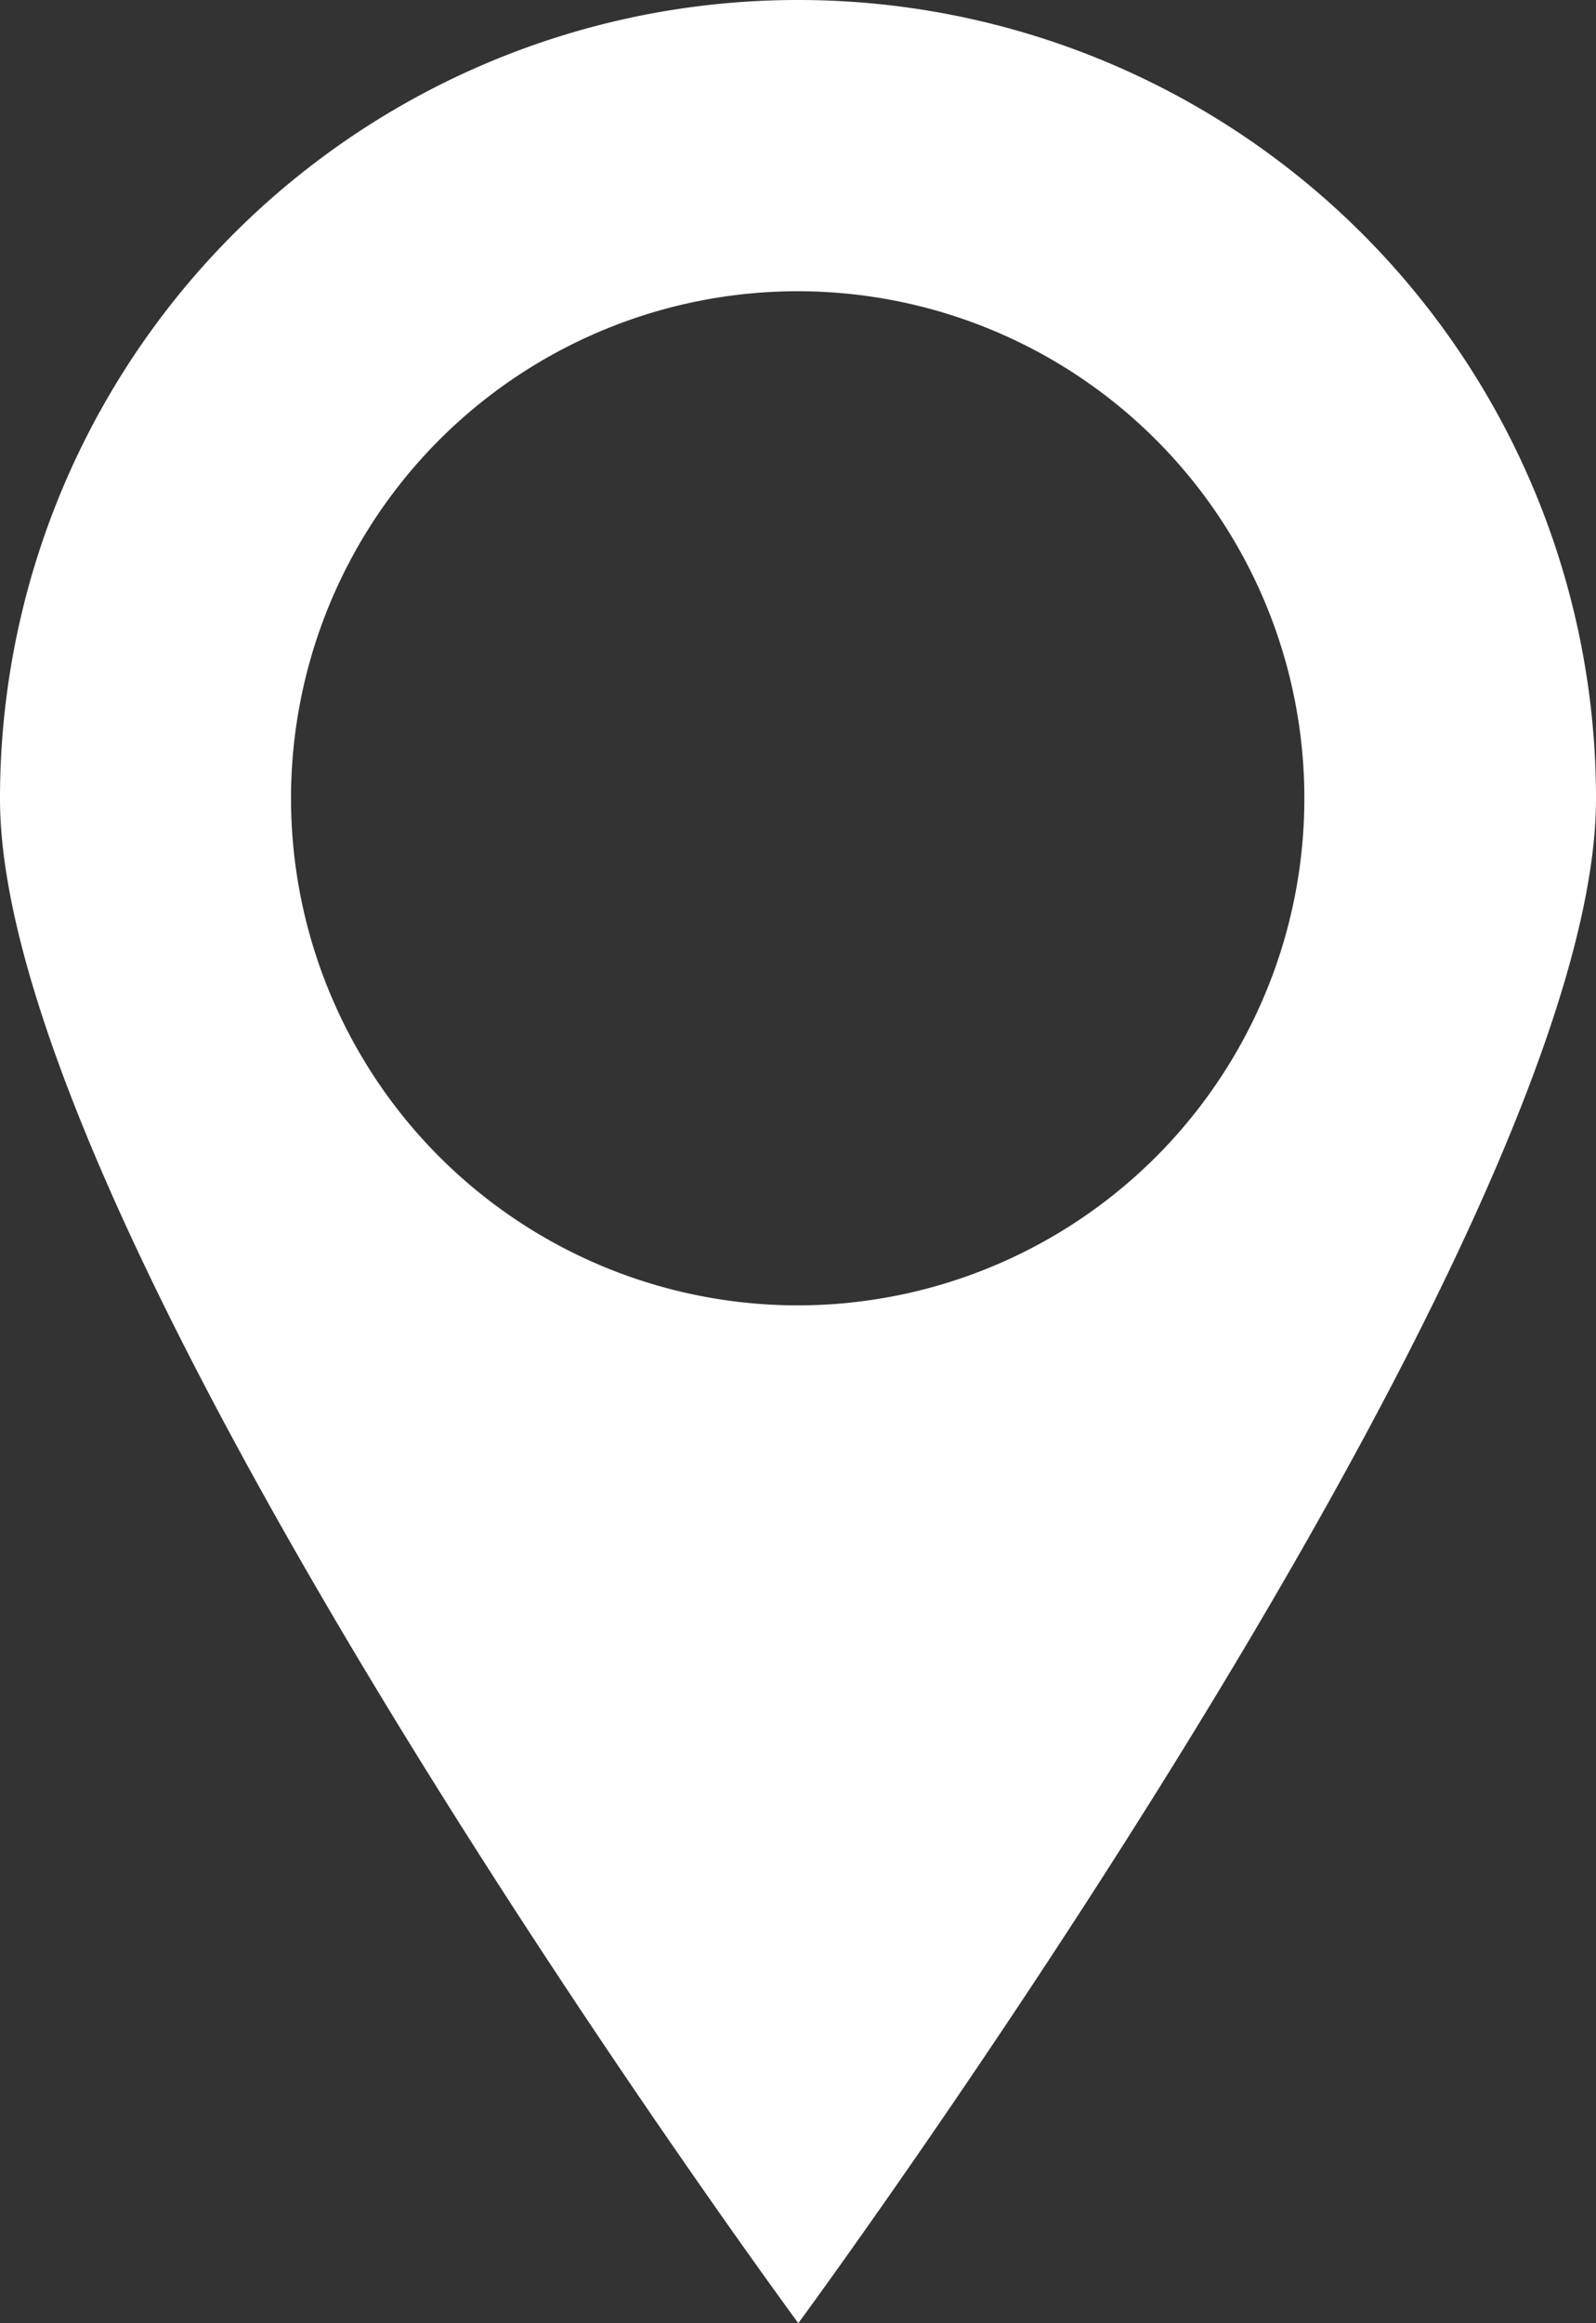
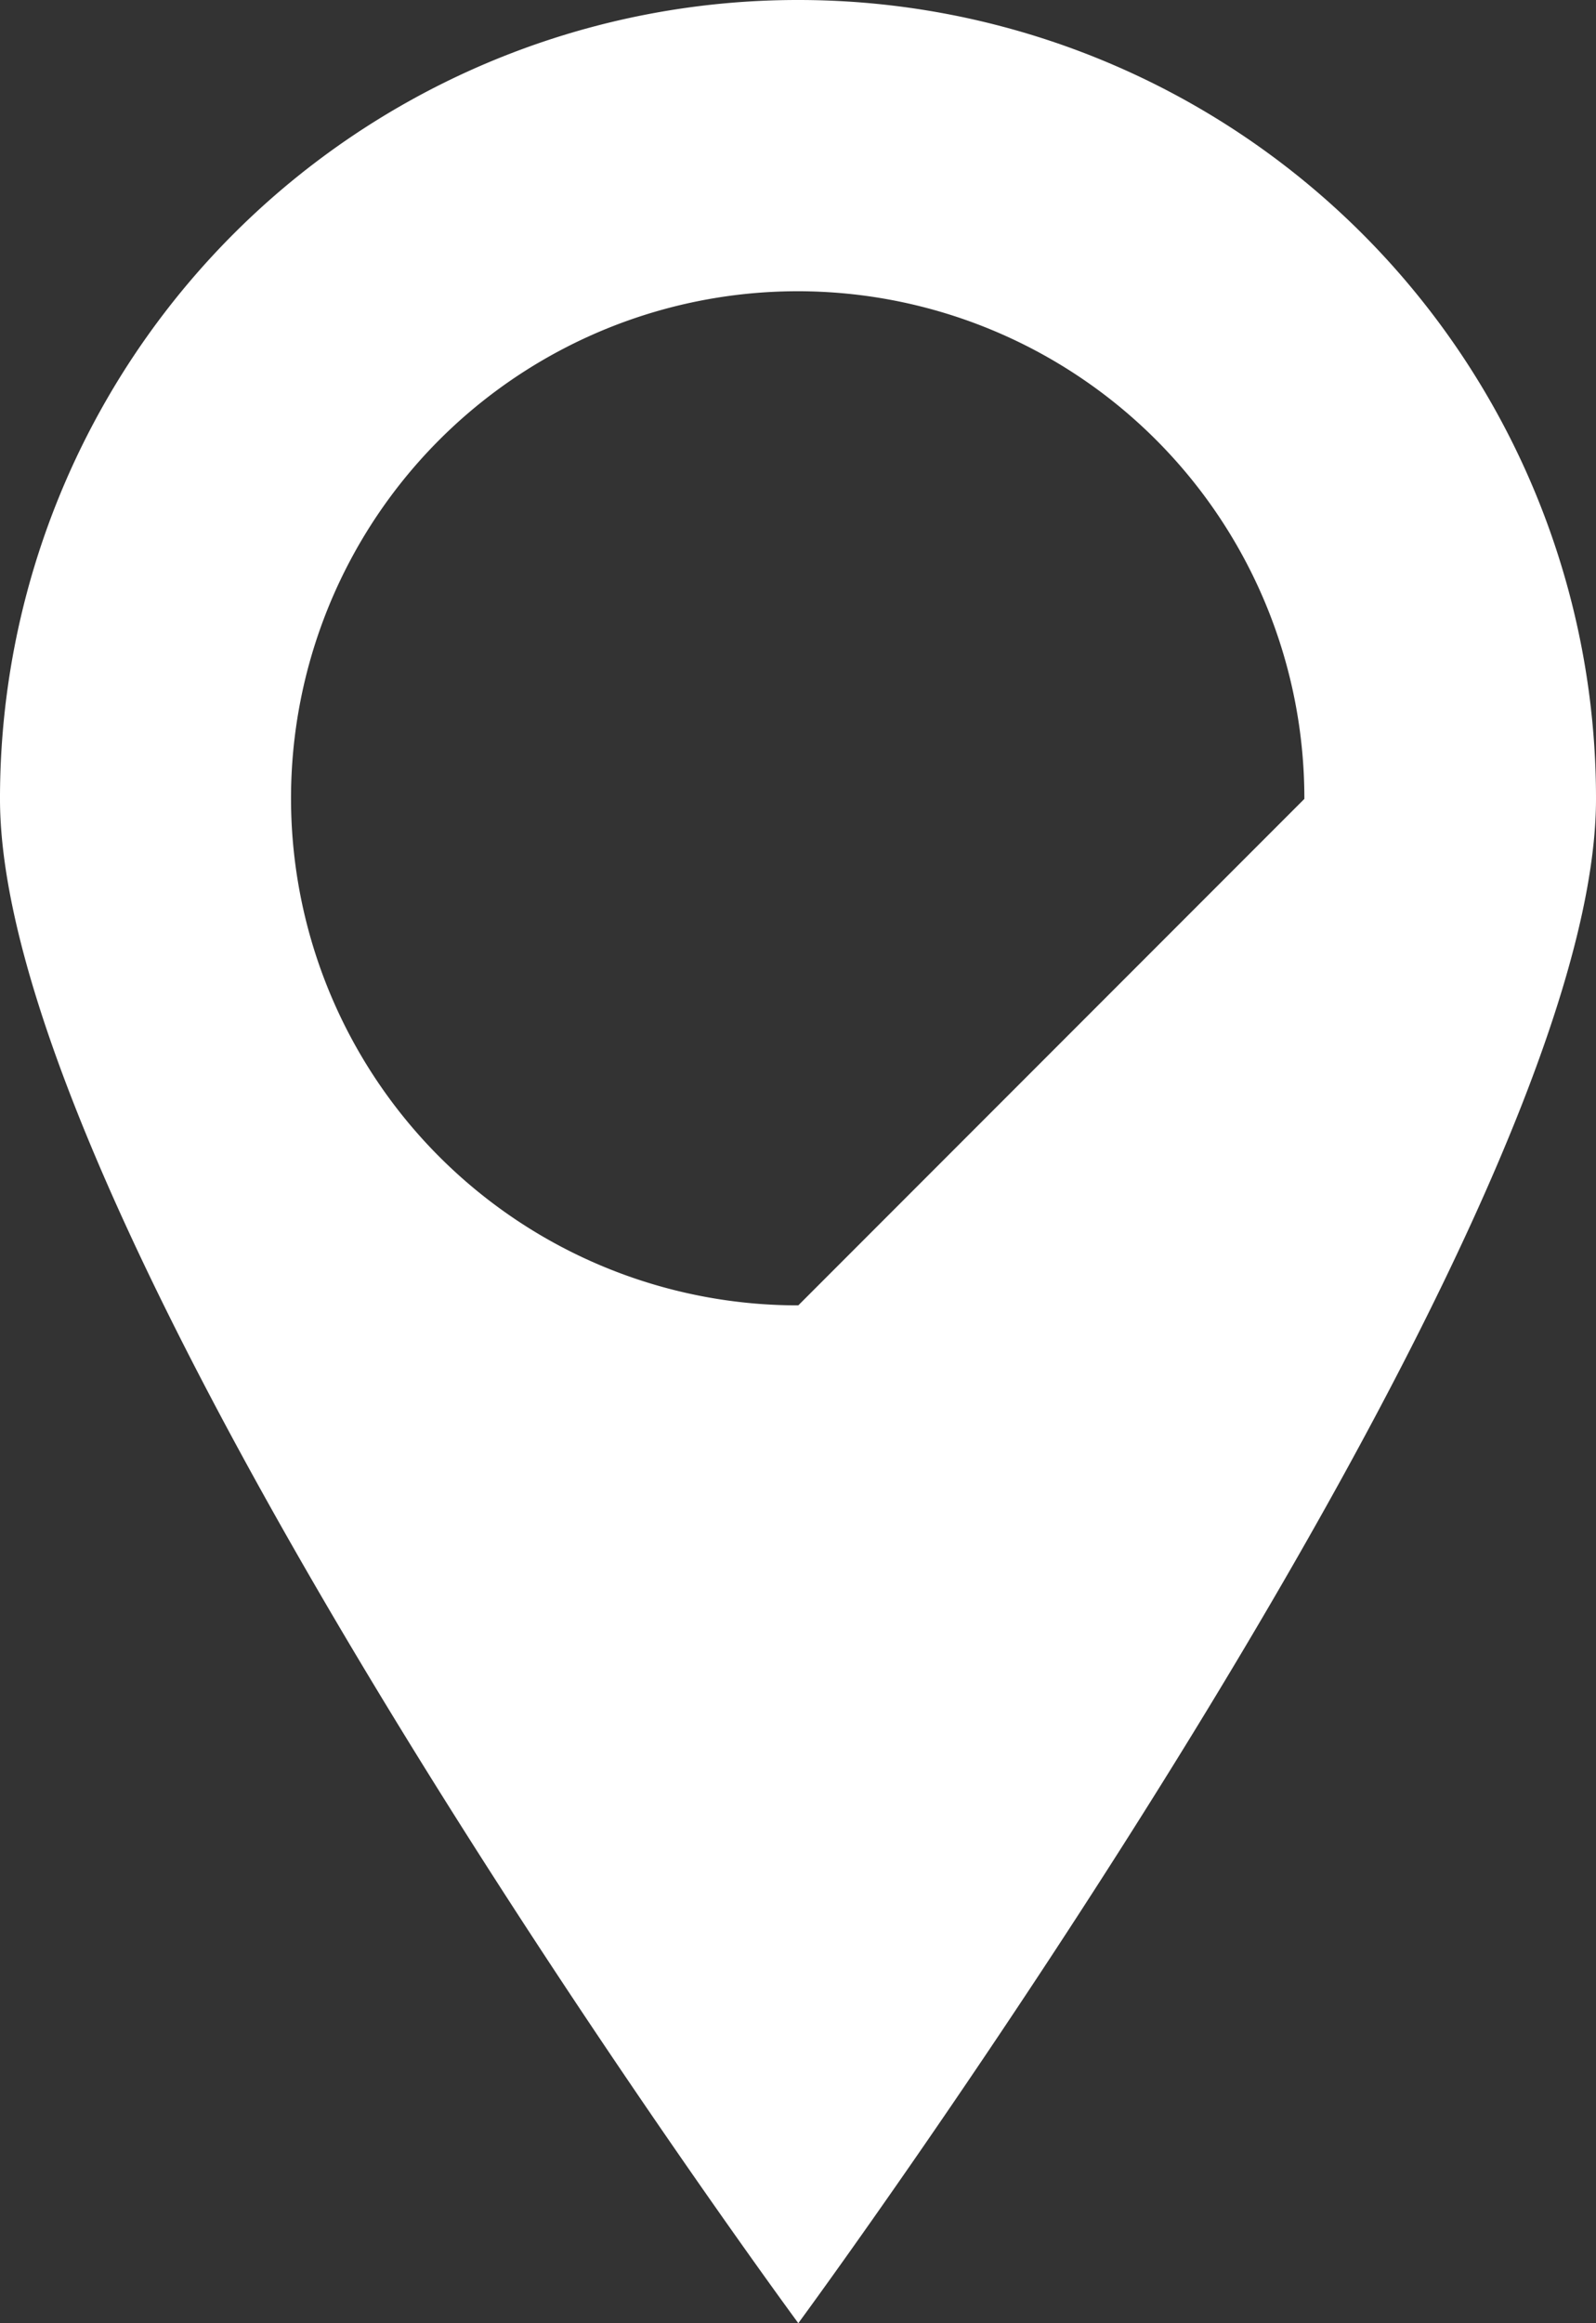
<svg xmlns="http://www.w3.org/2000/svg" viewBox="0 0 25.83 37.57">
  <rect x="0" y="0" width="25.83" height="37.57" fill="#333333" stroke="none" />
  <defs>
    <style>.cls-1{fill:#fff;}</style>
  </defs>
  <title>ico-mail_1</title>
  <g id="Calque_2" data-name="Calque 2">
    <g id="Calque_1-2" data-name="Calque 1">
-       <path class="cls-1" d="M12.92,0A12.91,12.91,0,0,0,0,12.92c0,7.13,12.92,24.65,12.92,24.65S25.83,20.05,25.83,12.92A12.91,12.91,0,0,0,12.92,0Zm0,21.11a8.2,8.2,0,1,1,8.19-8.19A8.2,8.2,0,0,1,12.92,21.11Z" />
+       <path class="cls-1" d="M12.92,0A12.91,12.91,0,0,0,0,12.92c0,7.13,12.92,24.65,12.92,24.65S25.83,20.05,25.83,12.92A12.91,12.91,0,0,0,12.92,0Zm0,21.11a8.2,8.2,0,1,1,8.19-8.19Z" />
    </g>
  </g>
</svg>